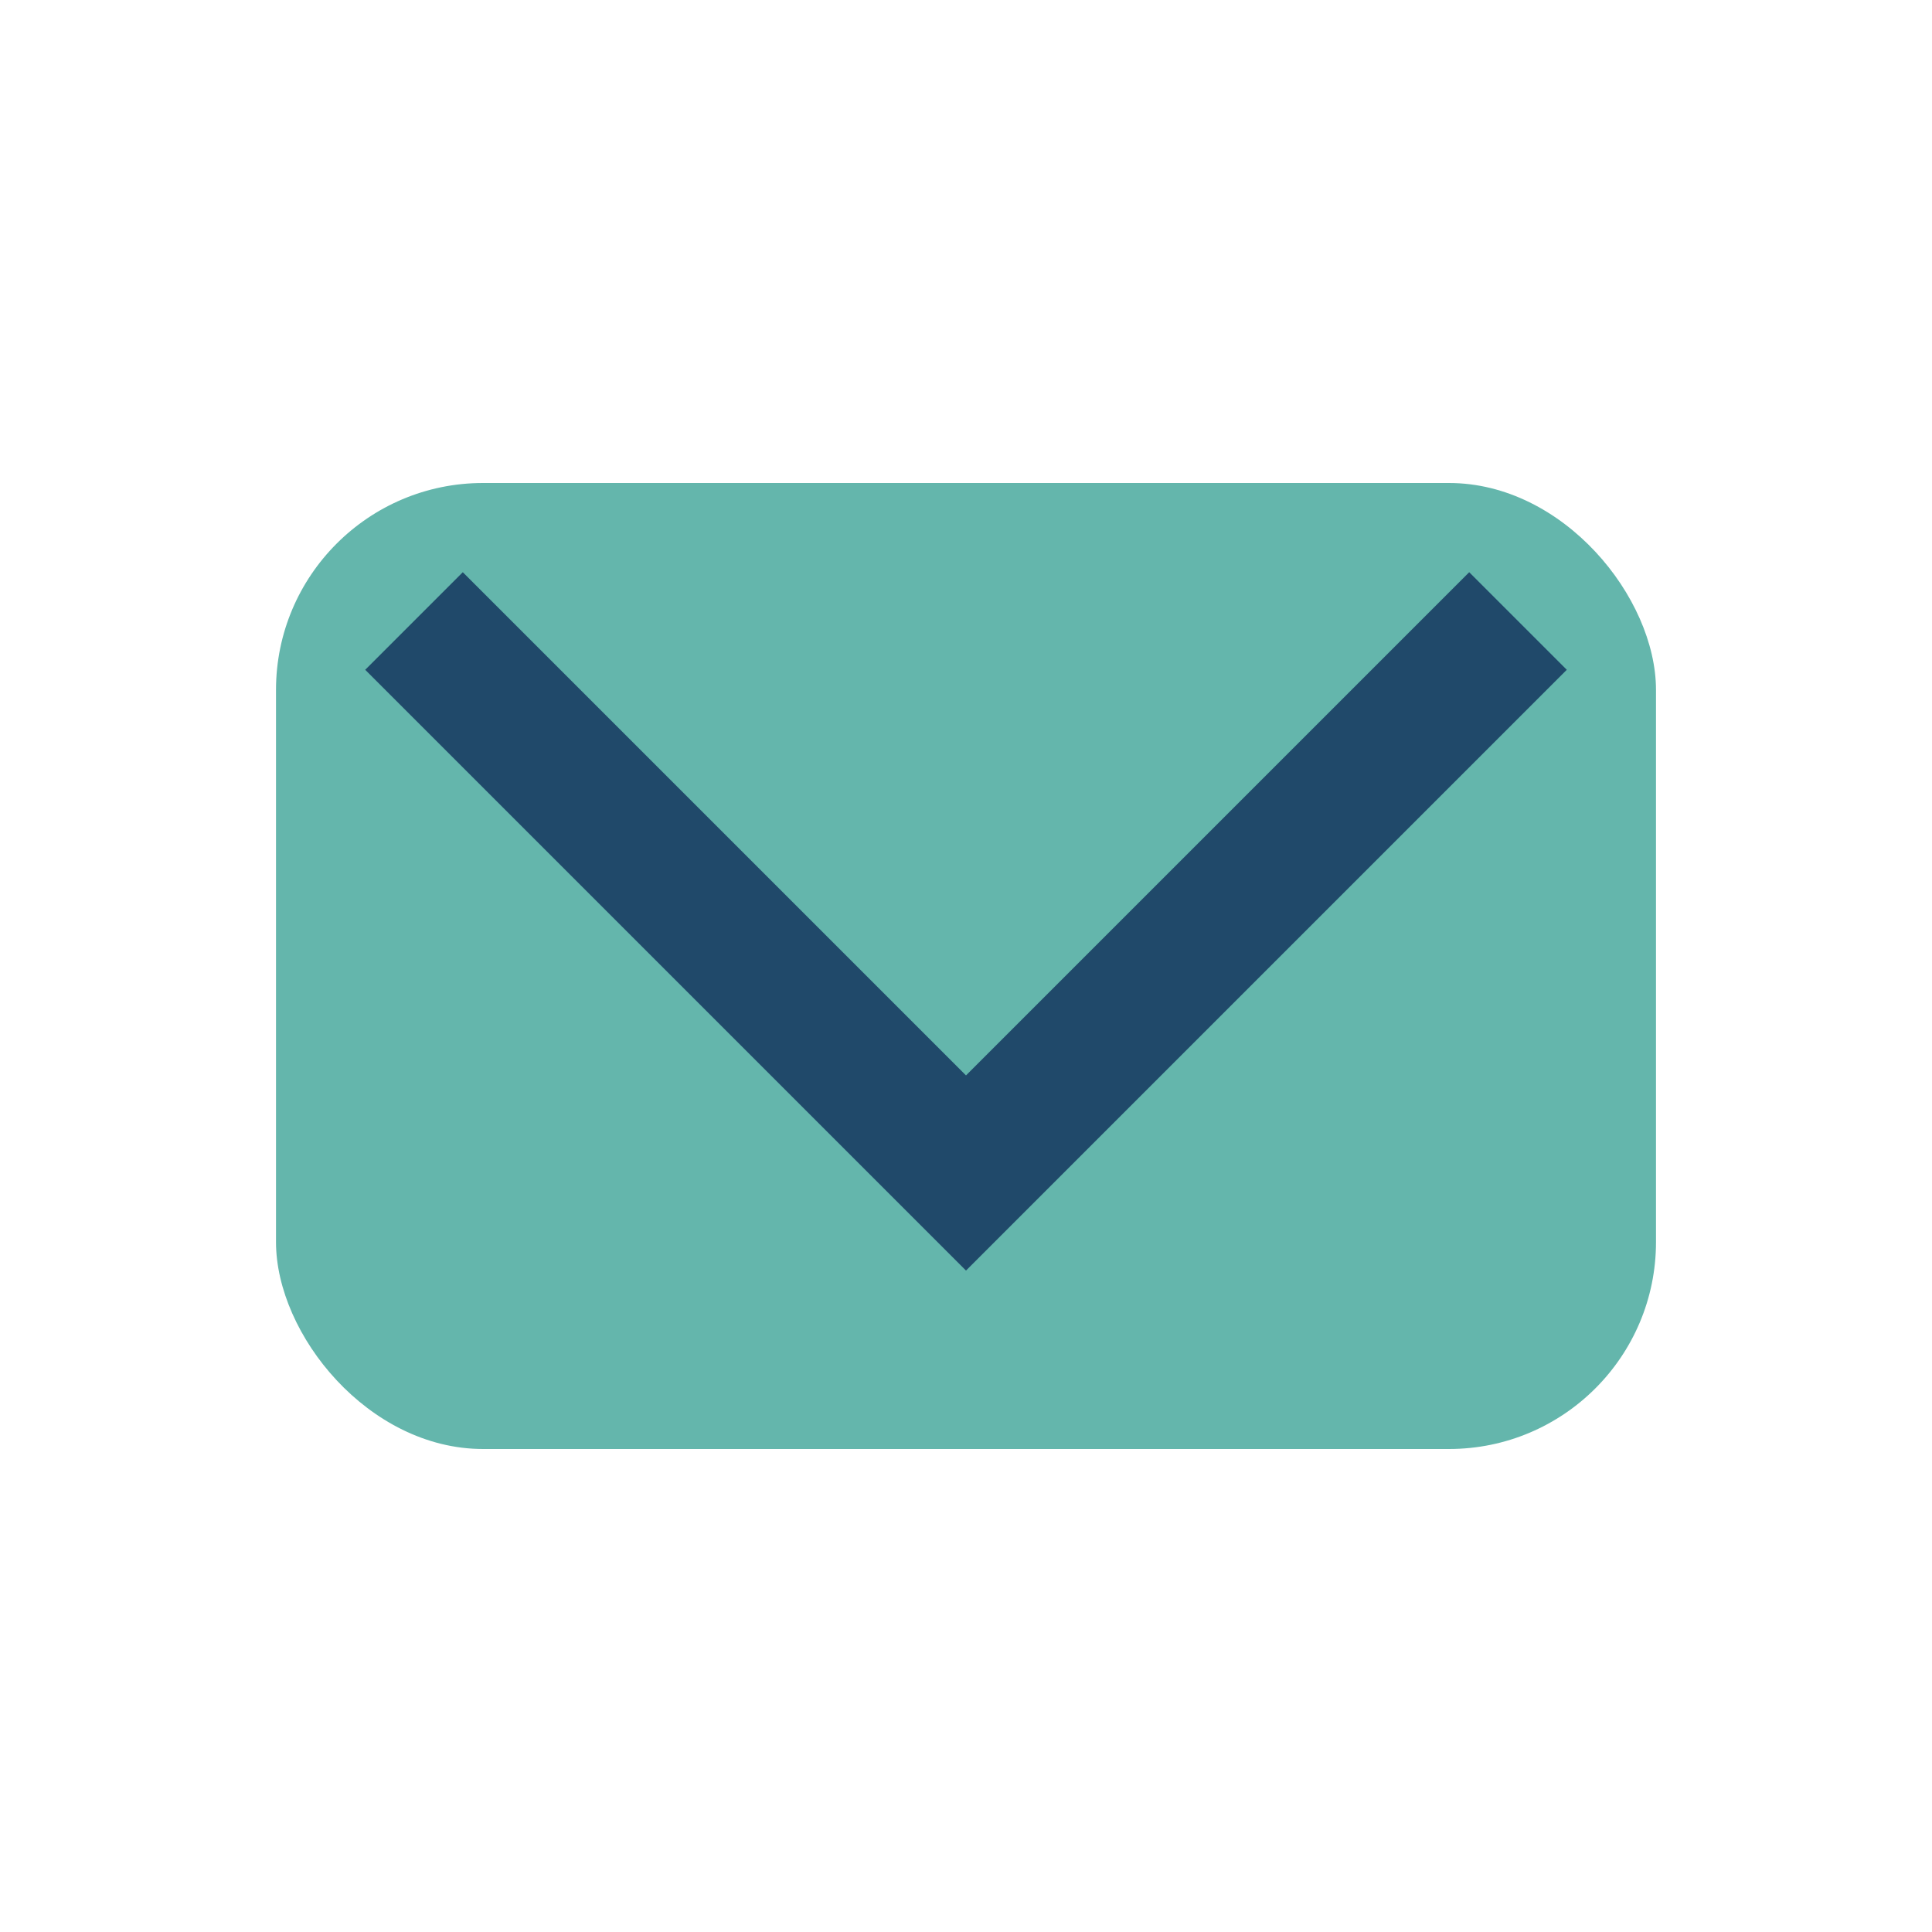
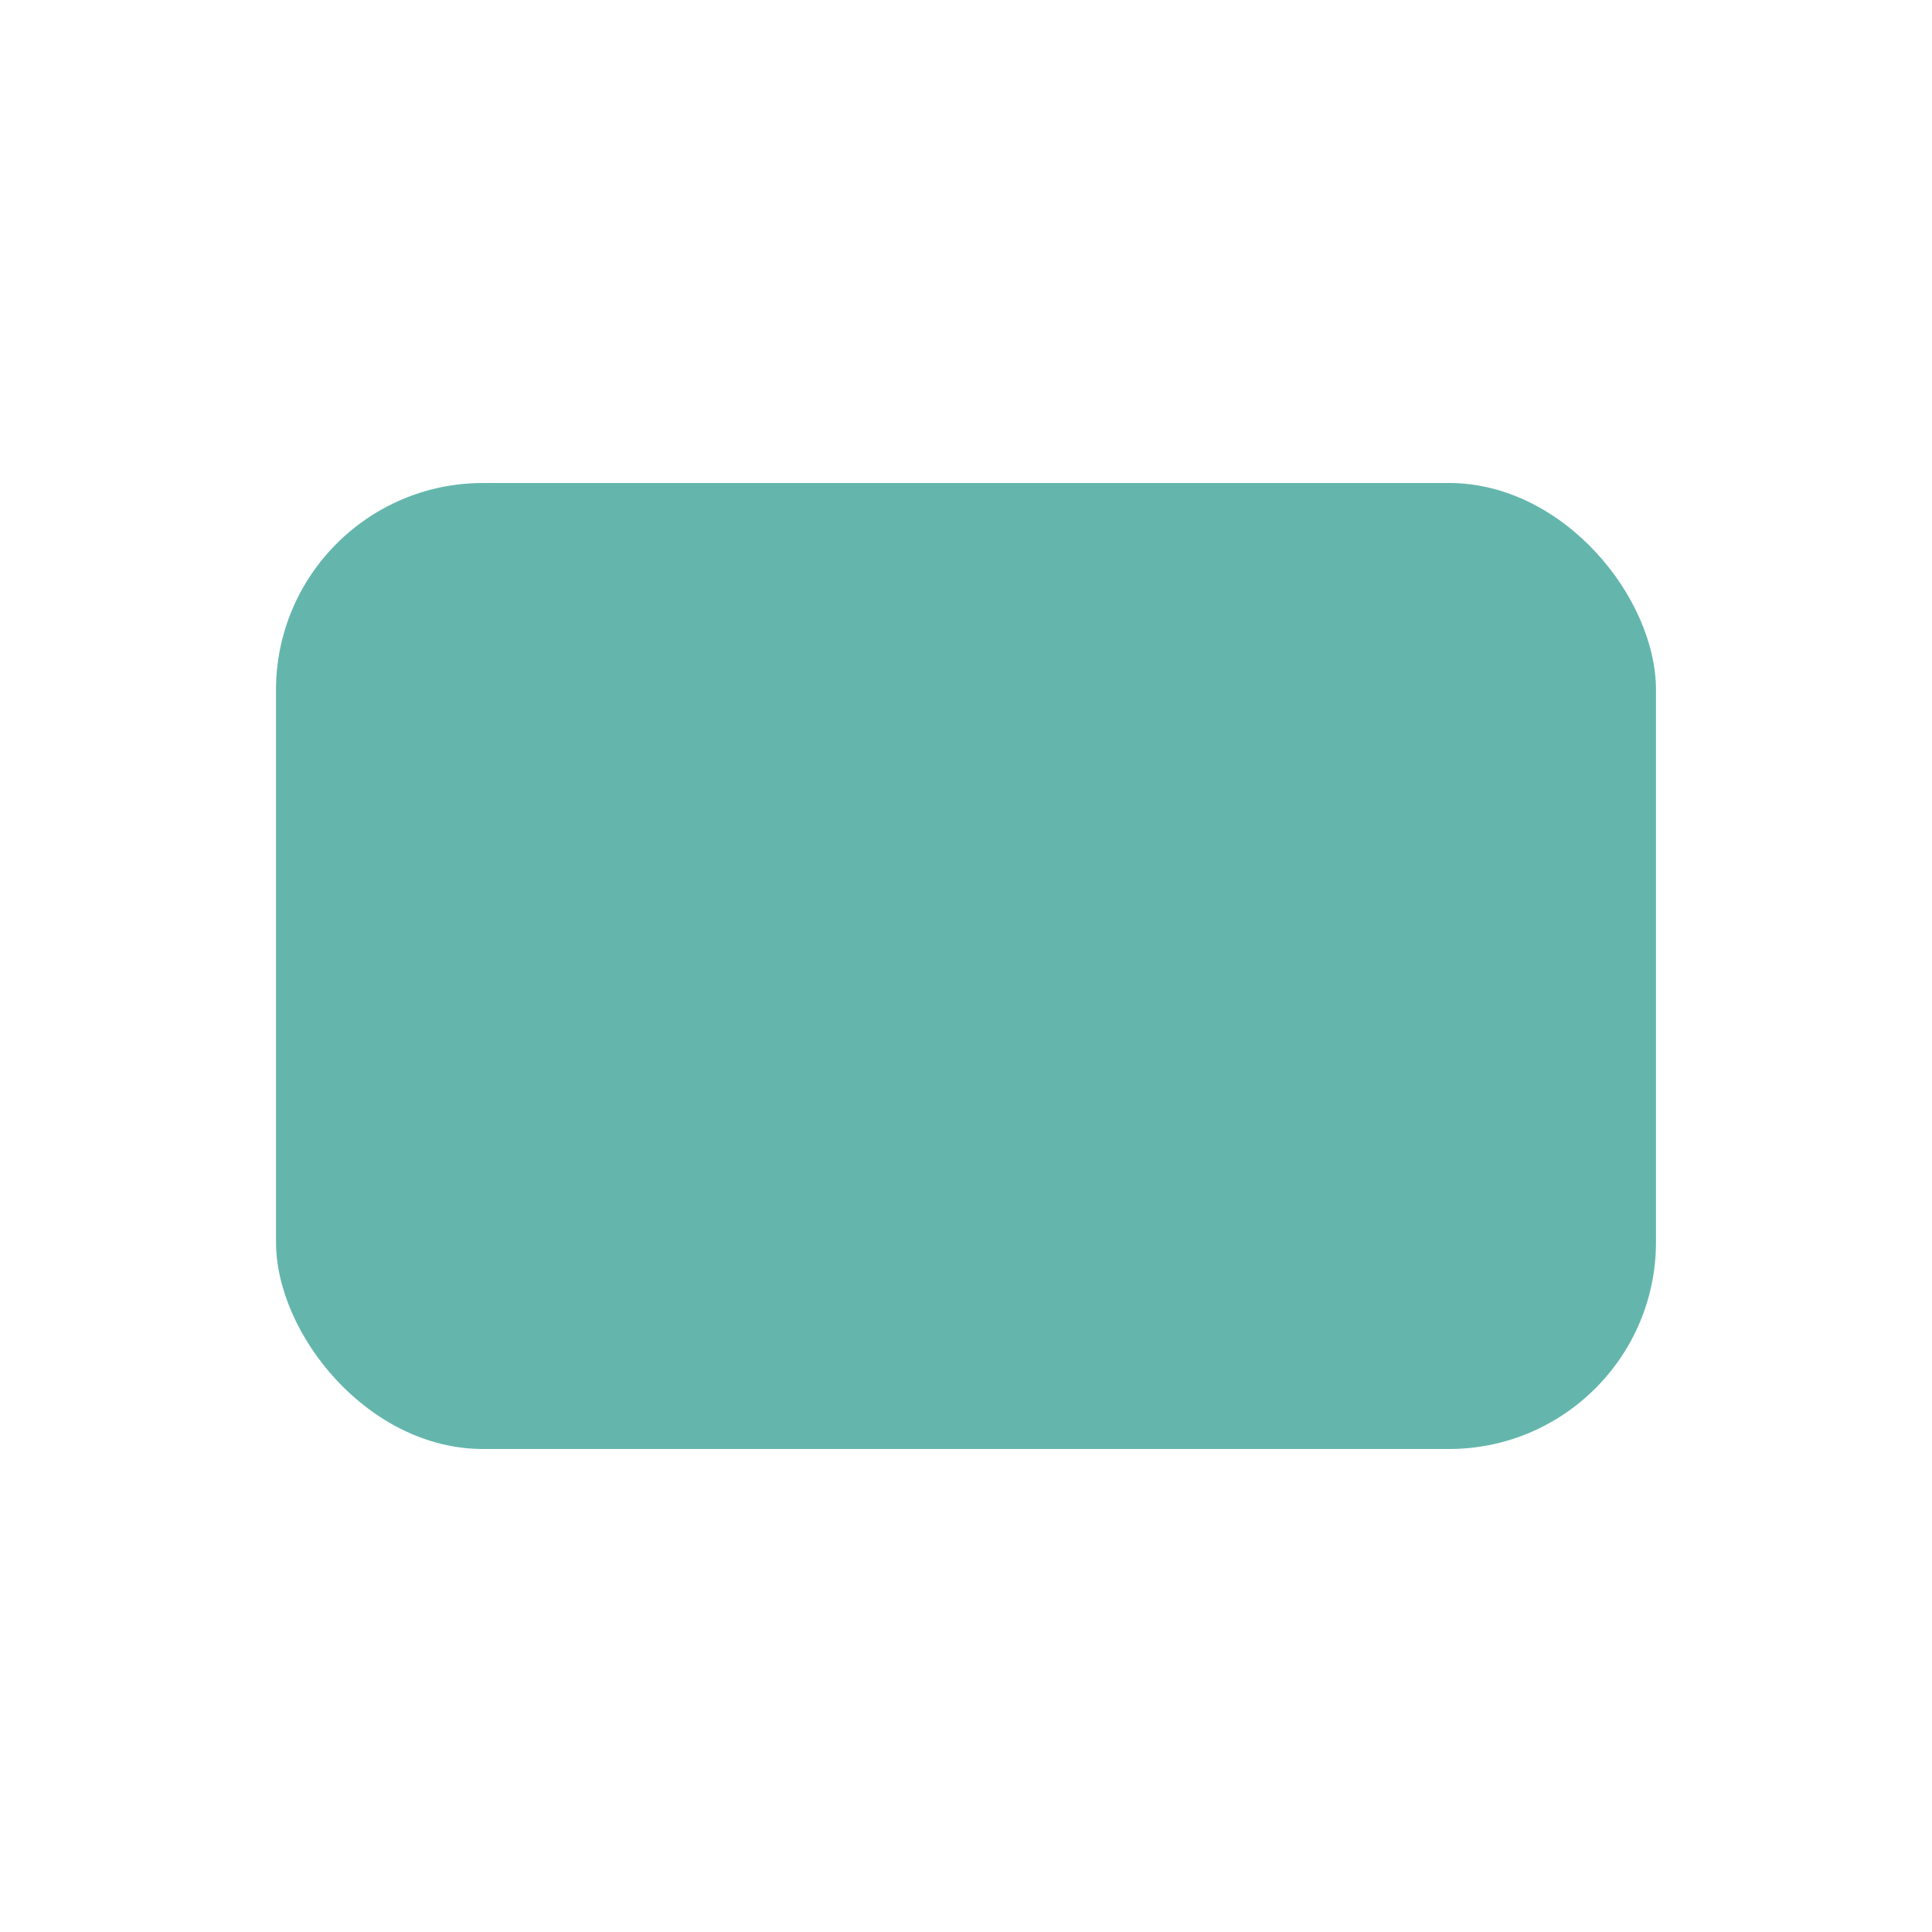
<svg xmlns="http://www.w3.org/2000/svg" viewBox="0 0 28 28" width="28" height="28">
  <rect x="4" y="7" width="20" height="14" rx="3" fill="#64B6AC" />
-   <polyline points="6,9 14,17 22,9" fill="none" stroke="#20496A" stroke-width="2" />
</svg>